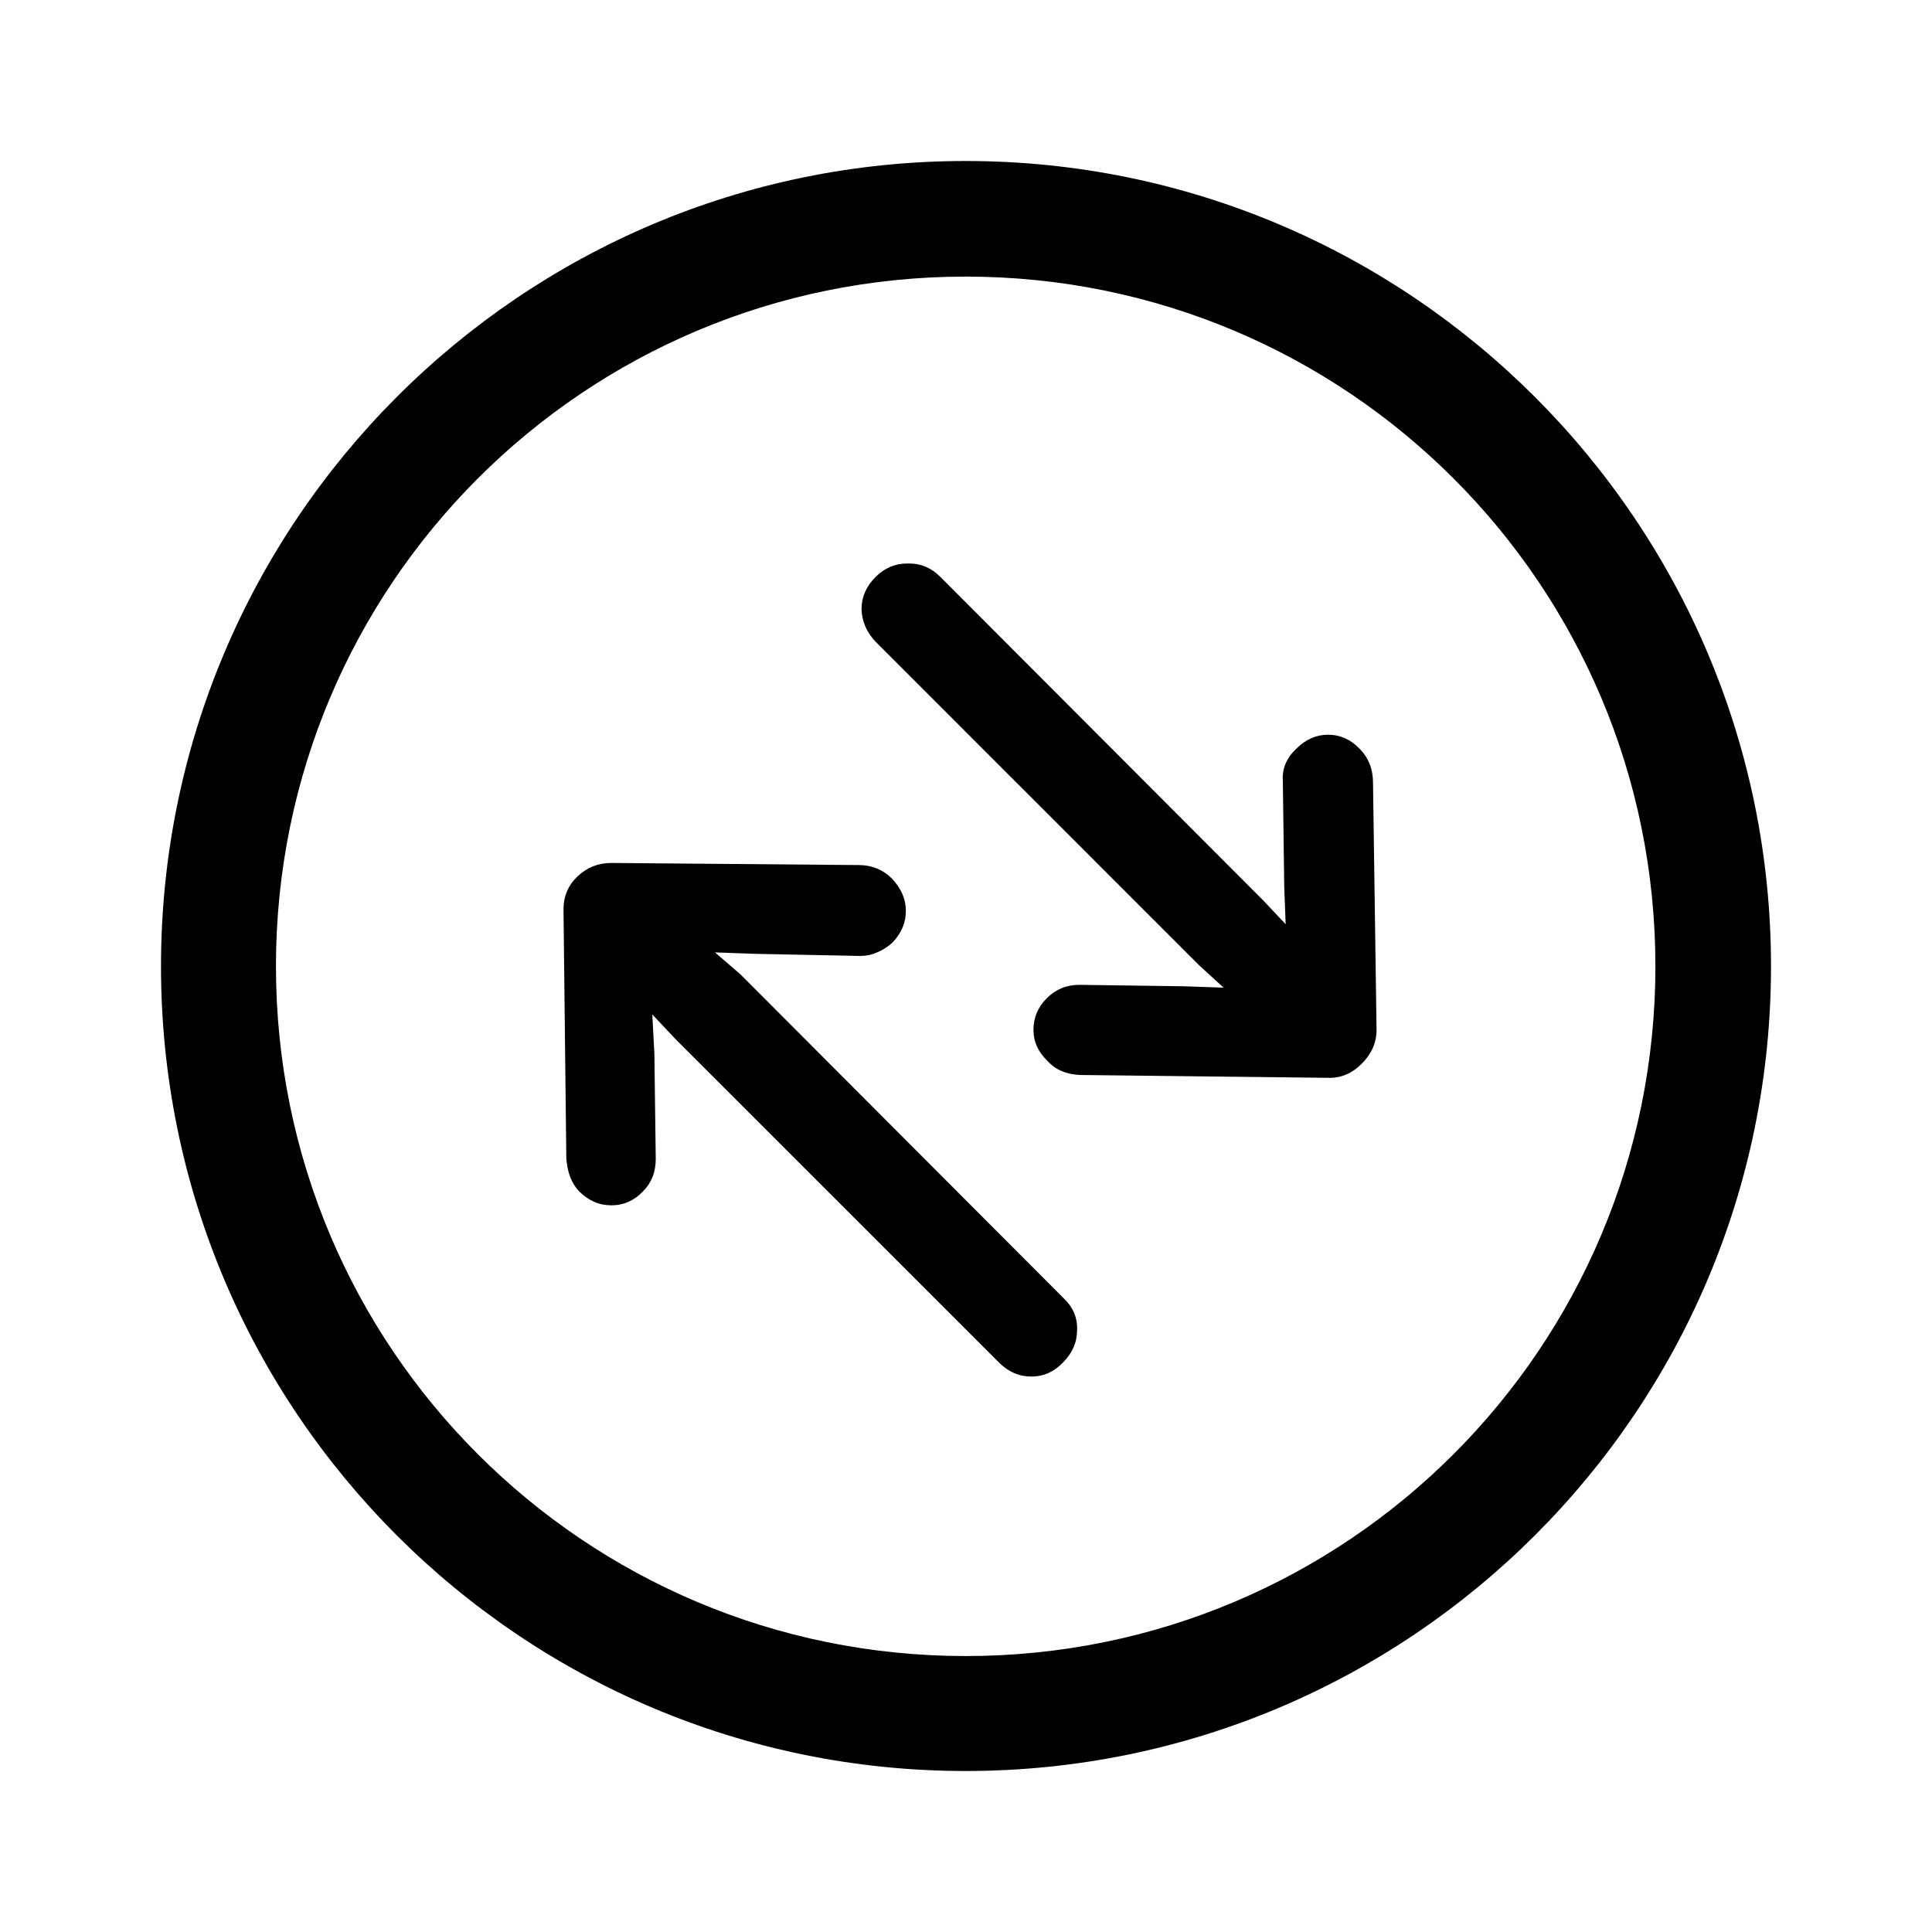
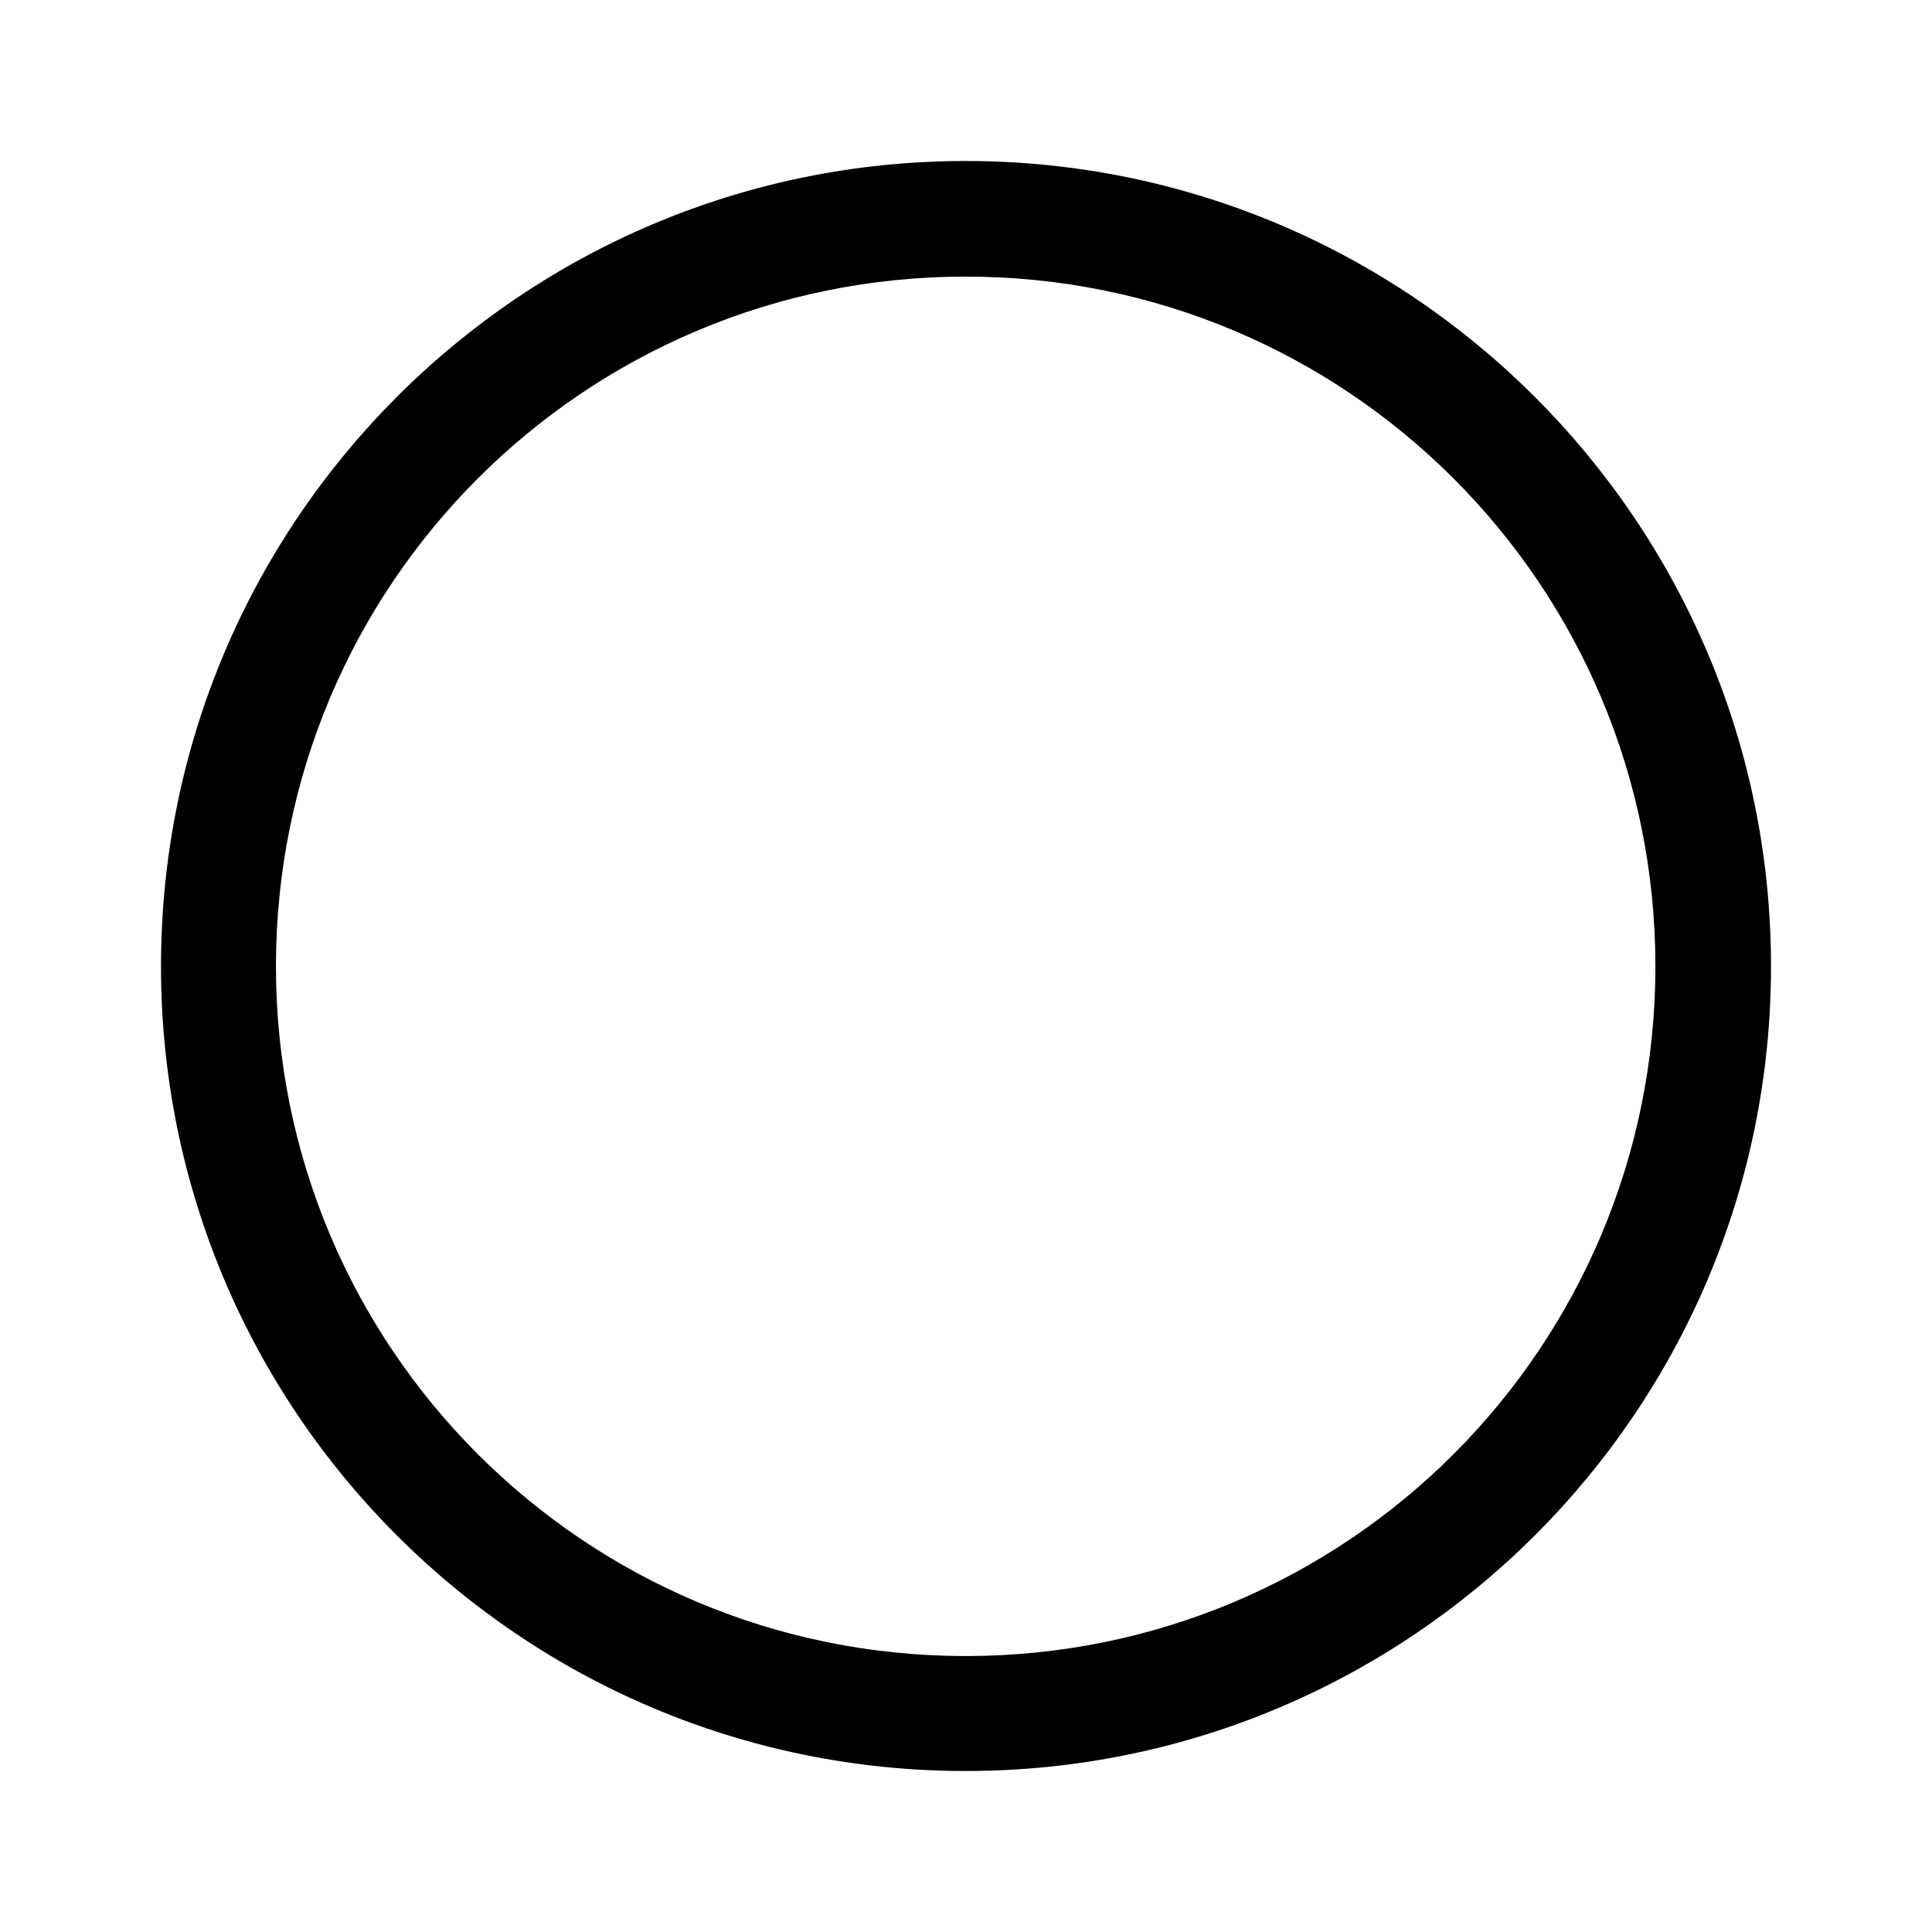
<svg xmlns="http://www.w3.org/2000/svg" viewBox="0 0 24 24" fill="none">
  <path d="M11.996 22C17.516 22 22 17.524 22 12.004C22 6.484 17.516 2 11.996 2C6.476 2 2 6.484 2 12.004C2 17.524 6.476 22 11.996 22ZM11.996 20.572C7.259 20.572 3.428 16.741 3.428 12.004C3.428 7.267 7.259 3.436 11.996 3.436C16.733 3.436 20.564 7.267 20.564 12.004C20.564 16.741 16.733 20.572 11.996 20.572Z" fill="#000000" />
-   <path d="M17.1 12.794C17.1 12.952 17.038 13.092 16.916 13.214C16.793 13.337 16.653 13.395 16.496 13.389L13.424 13.354C13.249 13.348 13.112 13.29 13.012 13.179C12.896 13.068 12.838 12.94 12.838 12.794C12.838 12.642 12.893 12.511 13.004 12.4C13.115 12.289 13.249 12.234 13.406 12.234L14.71 12.252L15.2 12.269L14.894 11.989L10.877 7.972C10.766 7.855 10.708 7.721 10.702 7.569C10.702 7.418 10.76 7.283 10.877 7.167C10.988 7.056 11.119 7 11.271 7C11.428 6.995 11.566 7.05 11.682 7.167L15.691 11.184L15.971 11.481L15.953 11.009L15.936 9.705C15.924 9.553 15.979 9.419 16.102 9.302C16.219 9.185 16.35 9.127 16.496 9.127C16.647 9.127 16.779 9.185 16.89 9.302C17 9.413 17.056 9.553 17.056 9.722L17.1 12.794ZM7 11.298C7 11.134 7.058 10.997 7.175 10.886C7.292 10.775 7.432 10.72 7.595 10.72L10.667 10.746C10.83 10.746 10.967 10.802 11.078 10.912C11.195 11.035 11.253 11.169 11.253 11.315C11.253 11.461 11.198 11.592 11.087 11.709C11.029 11.761 10.965 11.802 10.895 11.831C10.83 11.861 10.76 11.875 10.684 11.875L9.38 11.849L8.882 11.831L9.197 12.103L13.214 16.128C13.331 16.239 13.386 16.371 13.38 16.522C13.38 16.674 13.322 16.808 13.205 16.925C13.094 17.042 12.963 17.1 12.811 17.1C12.659 17.1 12.525 17.042 12.409 16.925L8.4 12.917L8.103 12.602L8.129 13.092L8.146 14.396C8.146 14.559 8.094 14.693 7.989 14.798C7.878 14.915 7.747 14.973 7.595 14.973C7.443 14.973 7.309 14.915 7.193 14.798C7.099 14.699 7.047 14.562 7.035 14.387L7 11.298Z" fill="#000000" />
</svg>